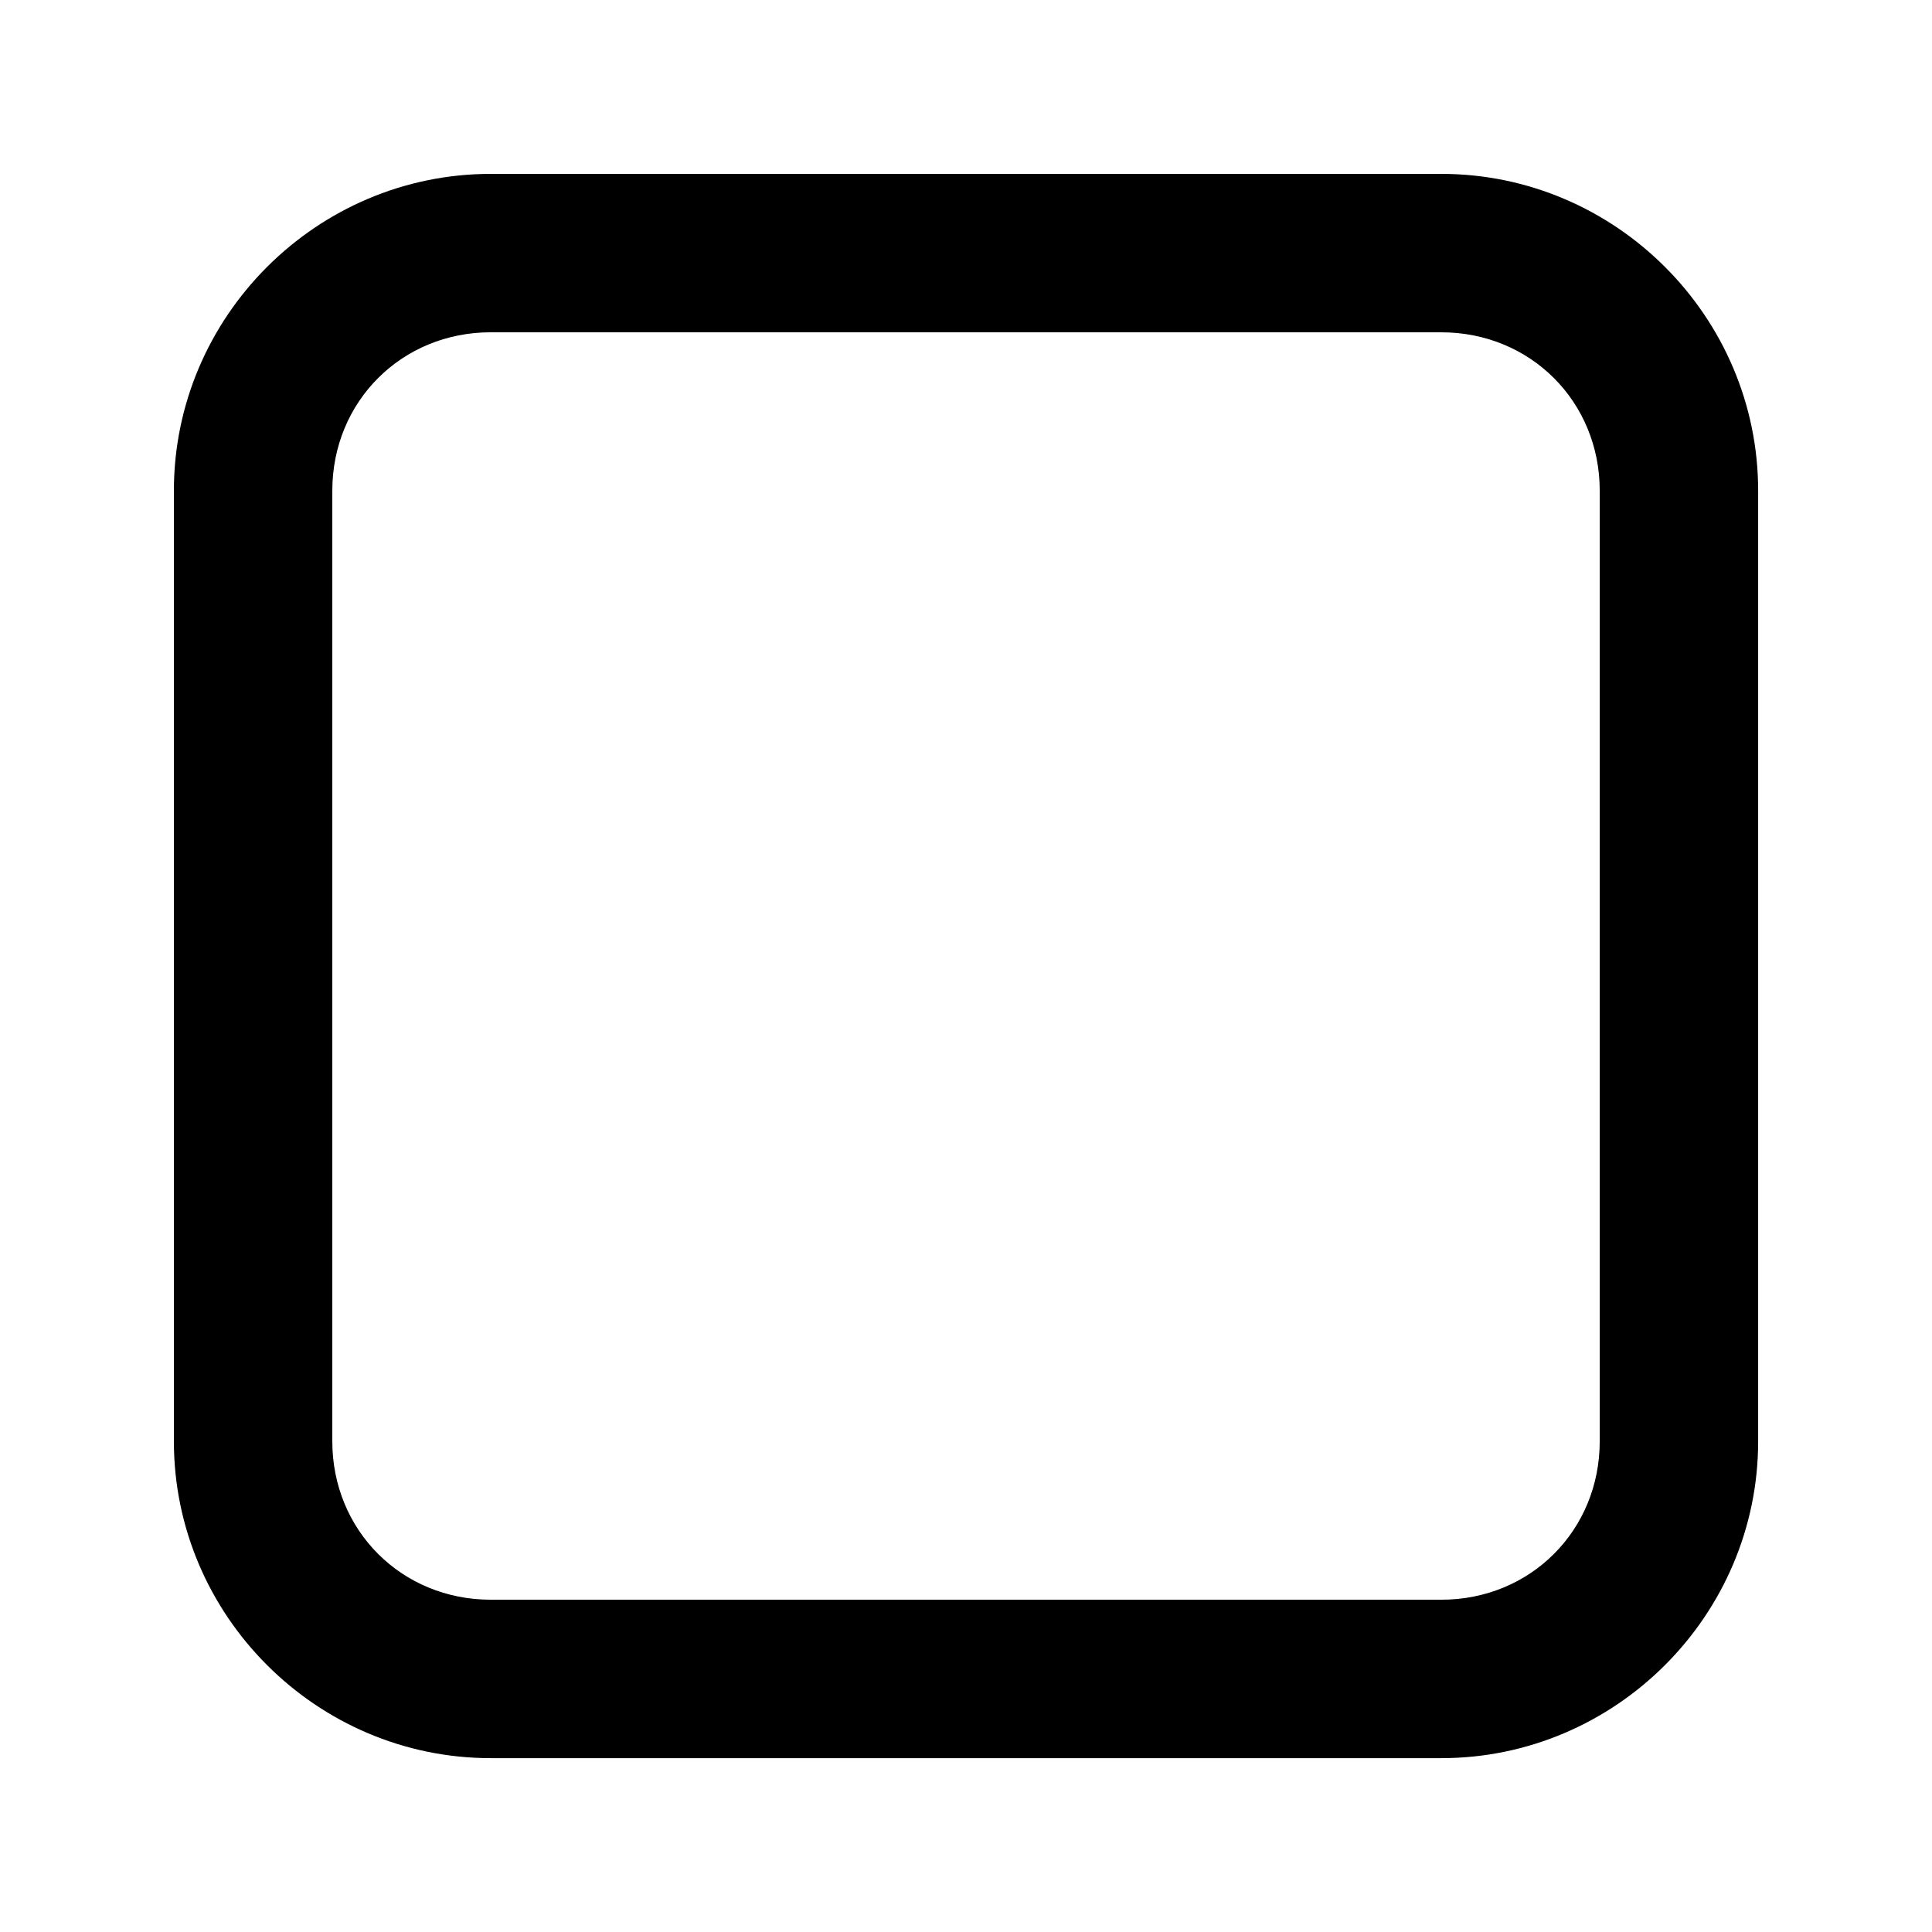
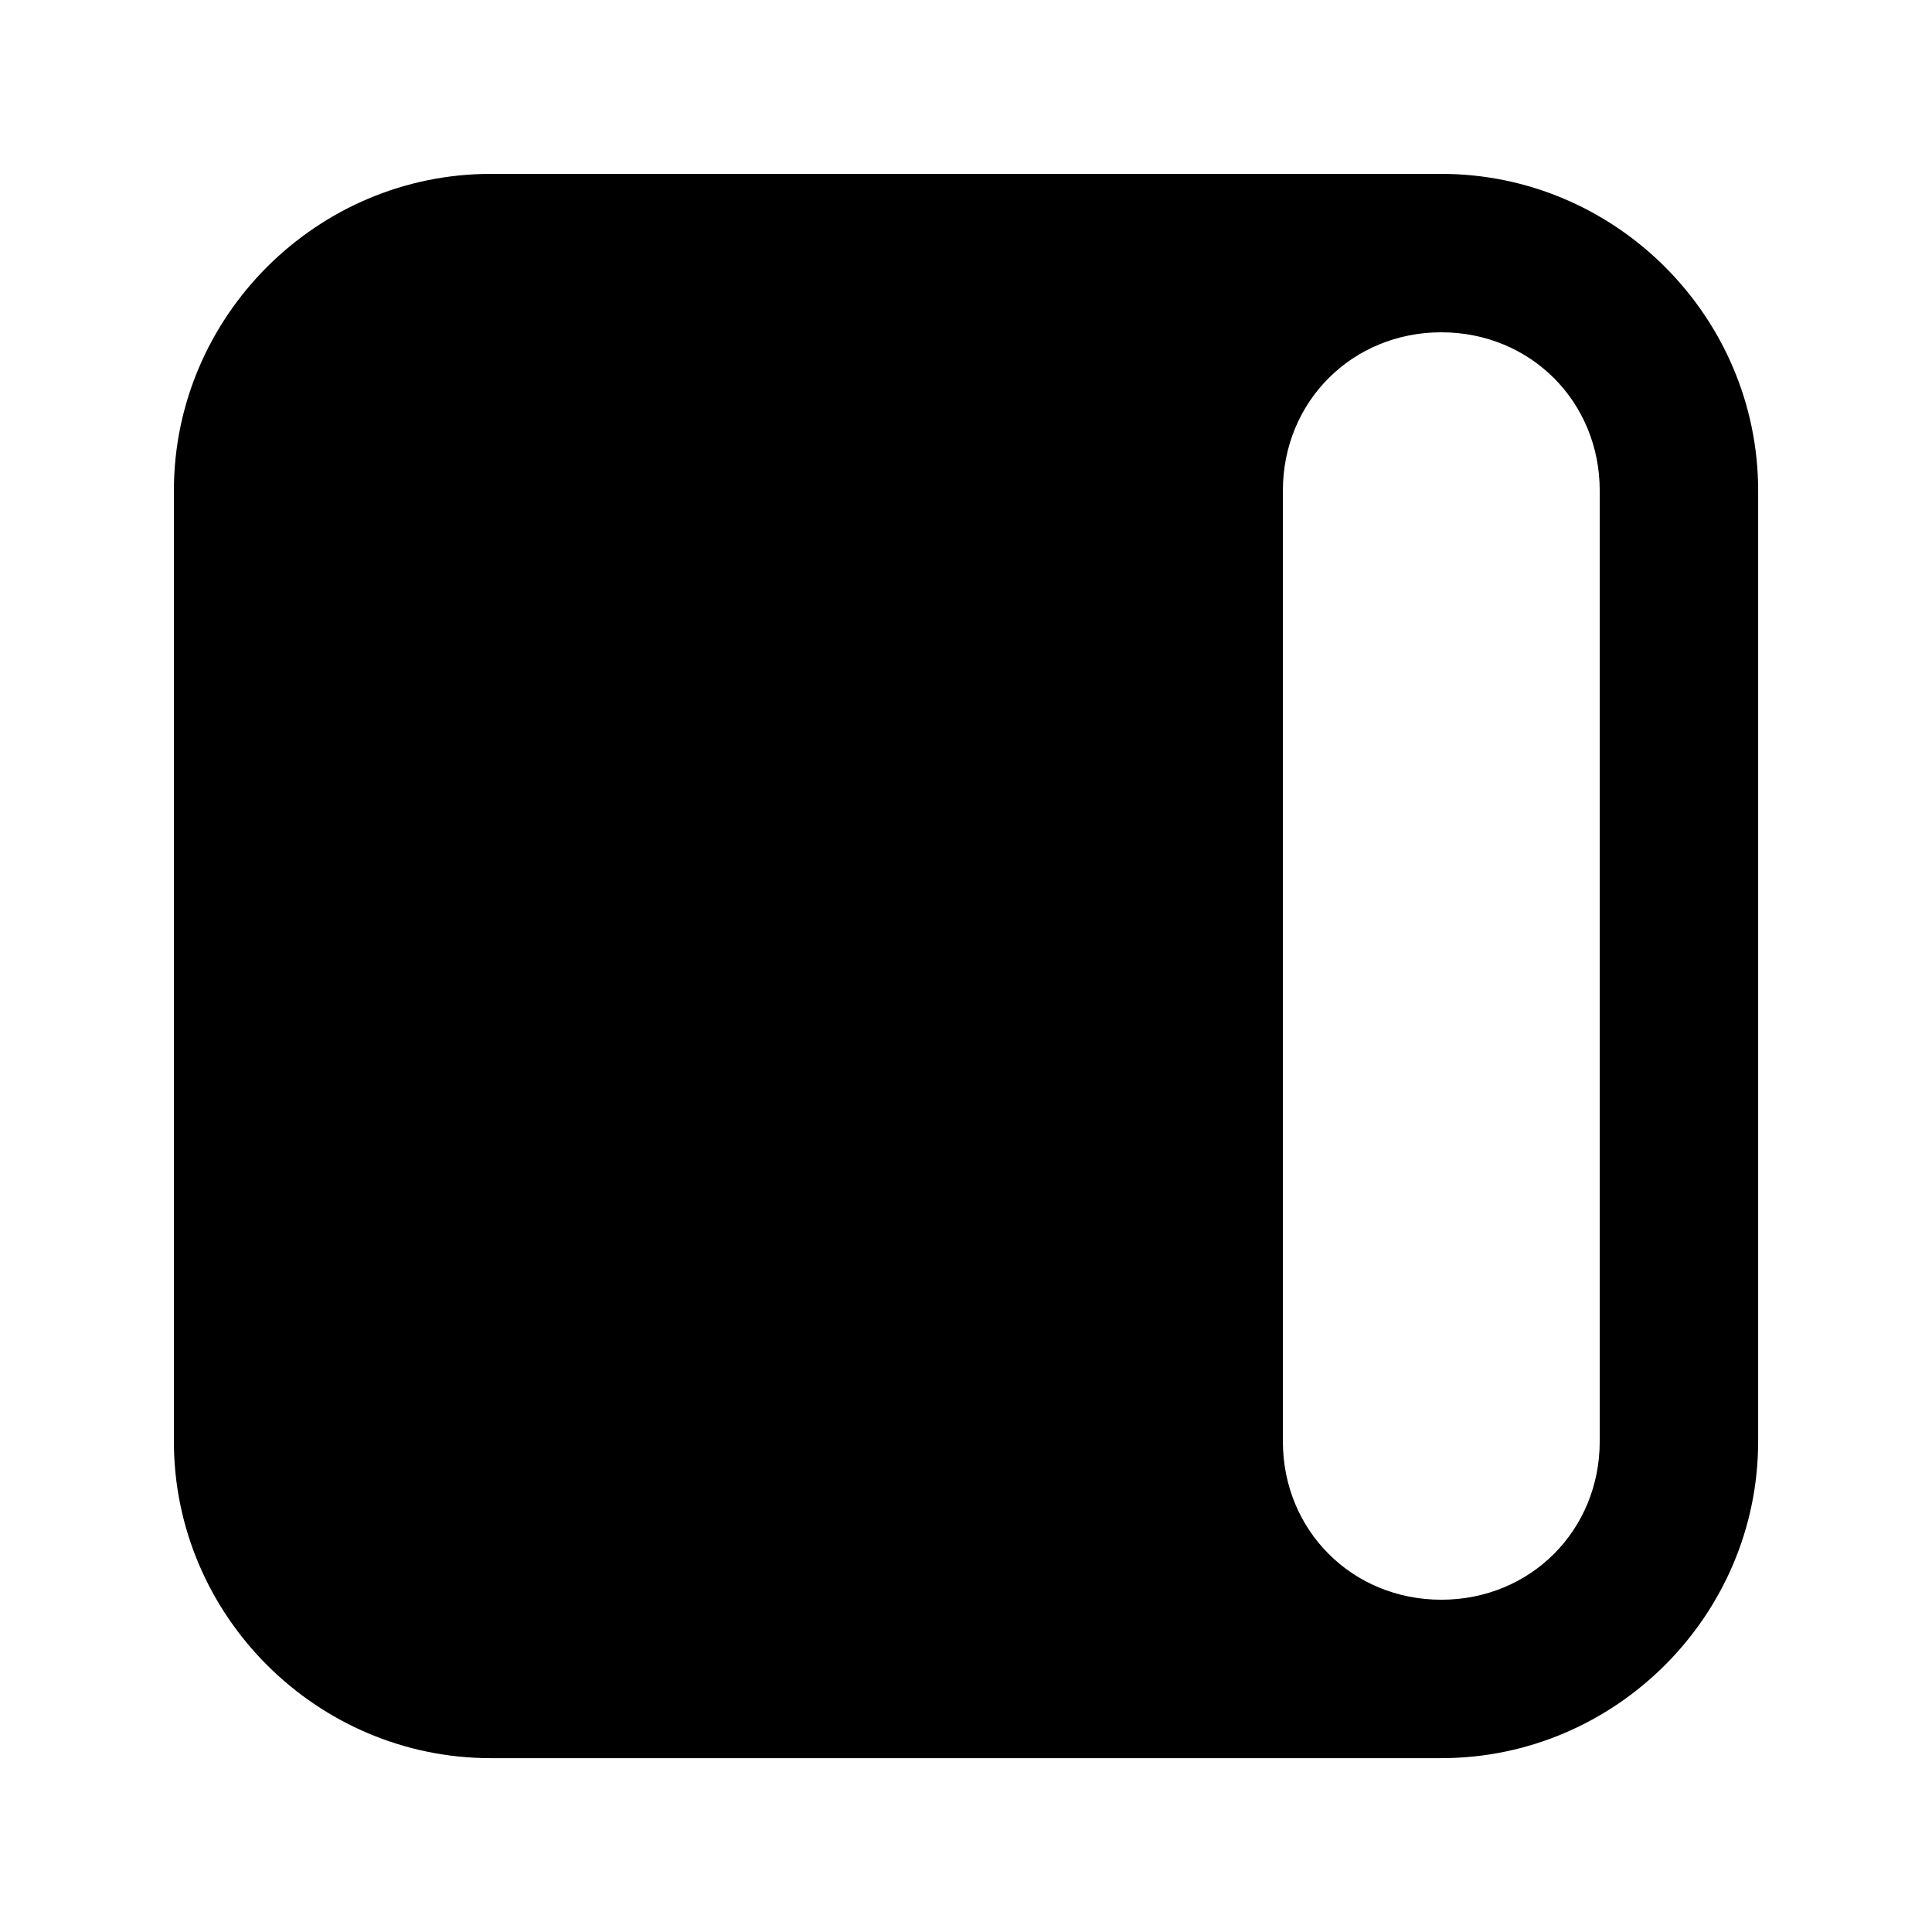
<svg xmlns="http://www.w3.org/2000/svg" fill="#000000" width="800px" height="800px" version="1.1" viewBox="144 144 512 512">
-   <path d="m274.05 190.08c-46.156 0-83.969 37.812-83.969 83.969v251.91c0 46.156 37.812 83.969 83.969 83.969h251.91c46.156 0 83.969-37.812 83.969-83.969v-251.91c0-46.156-37.812-83.969-83.969-83.969zm0 41.984h251.91c23.621 0 41.984 18.363 41.984 41.984v251.91c0 23.621-18.363 41.984-41.984 41.984l-251.91-0.004c-23.621 0-41.984-18.363-41.984-41.984v-251.91c0-23.621 18.363-41.984 41.984-41.984z" />
+   <path d="m274.05 190.08c-46.156 0-83.969 37.812-83.969 83.969v251.91c0 46.156 37.812 83.969 83.969 83.969h251.91c46.156 0 83.969-37.812 83.969-83.969v-251.91c0-46.156-37.812-83.969-83.969-83.969zm0 41.984h251.91c23.621 0 41.984 18.363 41.984 41.984v251.91c0 23.621-18.363 41.984-41.984 41.984c-23.621 0-41.984-18.363-41.984-41.984v-251.91c0-23.621 18.363-41.984 41.984-41.984z" />
</svg>